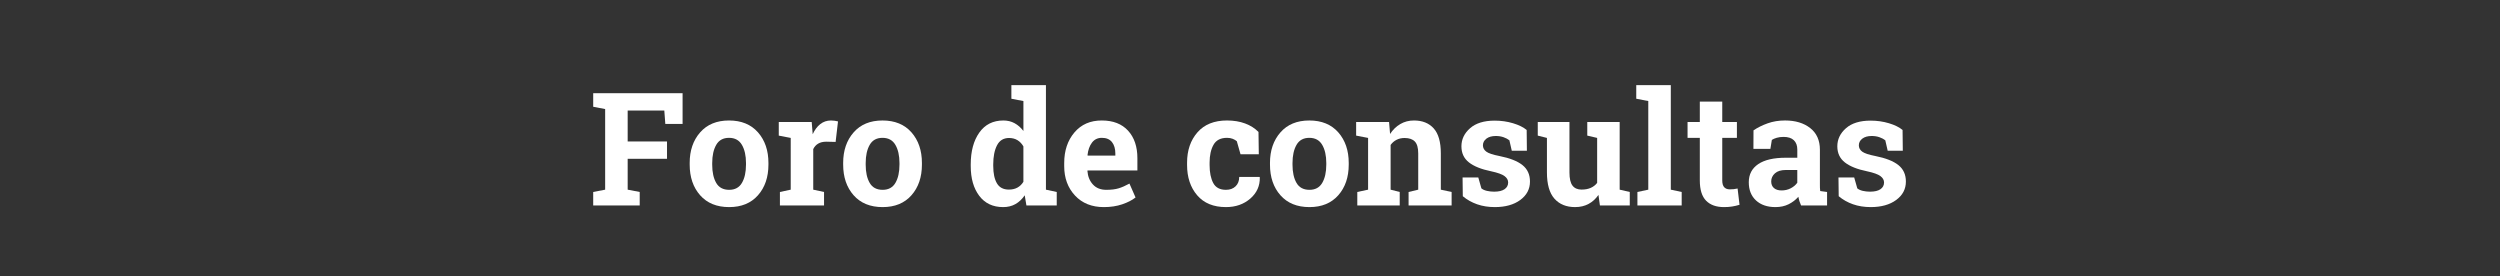
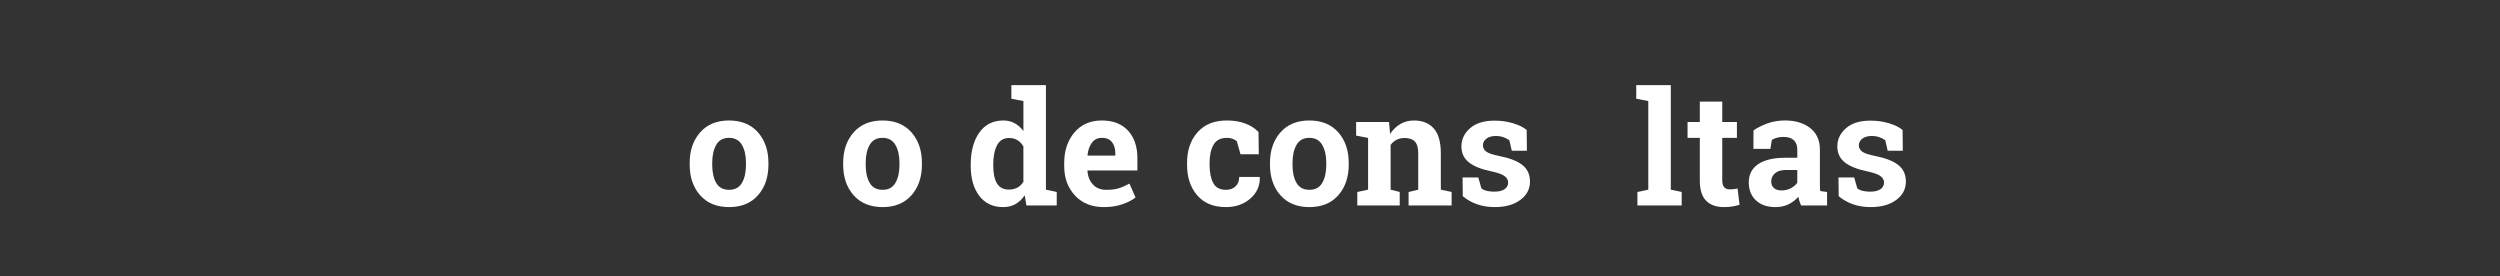
<svg xmlns="http://www.w3.org/2000/svg" version="1.1" id="Capa_1" x="0px" y="0px" width="348.201px" height="38.466px" viewBox="0 0 348.201 38.466" enable-background="new 0 0 348.201 38.466" xml:space="preserve">
  <rect x="0" y="0" width="348.201" height="38.466" fill="#333333" stroke="none" />
  <g>
-     <rect x="0" y="11.861" fill="none" width="348.201" height="26.605" />
-     <path fill="#FFFFFF" d="M82.621,26.739l1.665-0.322V15.191l-1.665-0.322v-1.891h12.45v4.286h-2.406   l-0.14-1.869h-5.103v4.308h5.479v2.417h-5.479v4.297l1.676,0.322v1.88H82.621V26.739z" />
    <path fill="#FFFFFF" d="M96.059,22.7c0-1.733,0.485-3.153,1.456-4.259   c0.97-1.107,2.311-1.66,4.023-1.66c1.719,0,3.063,0.552,4.034,1.654   c0.97,1.103,1.456,2.524,1.456,4.265v0.226c0,1.747-0.485,3.171-1.456,4.27   c-0.971,1.1-2.308,1.649-4.012,1.649c-1.726,0-3.074-0.55-4.044-1.649   c-0.971-1.099-1.456-2.522-1.456-4.27V22.7z M99.196,22.926c0,1.06,0.186,1.91,0.559,2.551   c0.372,0.642,0.974,0.962,1.805,0.962c0.809,0,1.402-0.322,1.778-0.967s0.564-1.493,0.564-2.546   v-0.226c0-1.031-0.19-1.873-0.569-2.524c-0.38-0.651-0.978-0.978-1.794-0.978   s-1.411,0.326-1.783,0.978c-0.373,0.651-0.559,1.493-0.559,2.524V22.926z" />
-     <path fill="#FFFFFF" d="M108.628,26.739l1.504-0.322V19.209l-1.665-0.322v-1.891h4.587l0.14,1.697   c0.272-0.602,0.623-1.07,1.053-1.407s0.927-0.505,1.493-0.505c0.165,0,0.338,0.013,0.521,0.037   c0.183,0.025,0.334,0.056,0.457,0.092l-0.333,2.857l-1.289-0.032c-0.459,0-0.838,0.09-1.139,0.269   s-0.53,0.434-0.688,0.763v5.65l1.504,0.322v1.88h-6.145V26.739z" />
    <path fill="#FFFFFF" d="M117.436,22.7c0-1.733,0.485-3.153,1.456-4.259   c0.97-1.107,2.311-1.66,4.023-1.66c1.719,0,3.063,0.552,4.034,1.654   c0.97,1.103,1.456,2.524,1.456,4.265v0.226c0,1.747-0.485,3.171-1.456,4.27   c-0.971,1.1-2.308,1.649-4.012,1.649c-1.726,0-3.074-0.55-4.044-1.649   c-0.971-1.099-1.456-2.522-1.456-4.27V22.7z M120.573,22.926c0,1.06,0.186,1.91,0.559,2.551   c0.372,0.642,0.974,0.962,1.805,0.962c0.809,0,1.402-0.322,1.778-0.967s0.564-1.493,0.564-2.546   v-0.226c0-1.031-0.19-1.873-0.569-2.524c-0.38-0.651-0.978-0.978-1.794-0.978   s-1.411,0.326-1.783,0.978c-0.373,0.651-0.559,1.493-0.559,2.524V22.926z" />
    <path fill="#FFFFFF" d="M142.723,27.201c-0.365,0.537-0.797,0.945-1.294,1.225   c-0.498,0.279-1.065,0.419-1.703,0.419c-1.433,0-2.544-0.522-3.335-1.568   c-0.791-1.046-1.187-2.428-1.187-4.146v-0.226c0-1.833,0.397-3.312,1.192-4.437   s1.912-1.687,3.352-1.687c0.58,0,1.103,0.127,1.568,0.381c0.465,0.255,0.874,0.614,1.225,1.08   v-4.168l-1.676-0.322v-1.891h1.676h3.137v14.556l1.504,0.322v1.88h-4.222L142.723,27.201z    M138.34,23.13c0,1.017,0.17,1.817,0.51,2.401c0.34,0.583,0.897,0.875,1.67,0.875   c0.458,0,0.855-0.093,1.192-0.279c0.336-0.187,0.612-0.455,0.827-0.806v-4.931   c-0.215-0.372-0.489-0.66-0.822-0.865c-0.333-0.203-0.725-0.306-1.176-0.306   c-0.767,0-1.325,0.34-1.676,1.021c-0.351,0.681-0.526,1.568-0.526,2.664V23.13z" />
    <path fill="#FFFFFF" d="M153.745,28.845c-1.676,0-3.015-0.537-4.018-1.611   c-1.003-1.074-1.504-2.438-1.504-4.093v-0.43c0-1.726,0.474-3.147,1.423-4.265   c0.949-1.117,2.222-1.672,3.819-1.665c1.568,0,2.786,0.473,3.652,1.418   c0.866,0.945,1.3,2.224,1.3,3.835v1.708h-6.939l-0.021,0.064   c0.057,0.767,0.313,1.396,0.768,1.891c0.455,0.494,1.072,0.741,1.853,0.741   c0.694,0,1.271-0.069,1.729-0.21c0.458-0.139,0.959-0.359,1.504-0.66l0.849,1.934   c-0.48,0.38-1.101,0.698-1.864,0.956S154.683,28.845,153.745,28.845z M153.465,19.198   c-0.58,0-1.039,0.222-1.375,0.666c-0.337,0.444-0.544,1.027-0.623,1.751l0.032,0.054h3.846v-0.279   c0-0.666-0.156-1.198-0.467-1.595C154.566,19.396,154.095,19.198,153.465,19.198z" />
    <path fill="#FFFFFF" d="M170.75,26.438c0.559,0,1.006-0.163,1.343-0.489   c0.336-0.325,0.505-0.761,0.505-1.305h2.836l0.032,0.064c0.028,1.175-0.412,2.157-1.321,2.949   c-0.91,0.791-2.041,1.187-3.395,1.187c-1.733,0-3.069-0.548-4.007-1.644   c-0.938-1.096-1.407-2.503-1.407-4.222v-0.322c0-1.712,0.481-3.119,1.445-4.222   c0.963-1.103,2.336-1.654,4.12-1.654c0.938,0,1.779,0.14,2.524,0.419   c0.745,0.279,1.364,0.673,1.858,1.182l0.043,3.104h-2.546l-0.516-1.815   c-0.158-0.136-0.351-0.249-0.58-0.339c-0.229-0.089-0.491-0.134-0.784-0.134   c-0.888,0-1.515,0.322-1.88,0.967s-0.548,1.476-0.548,2.492v0.322c0,1.038,0.168,1.874,0.505,2.509   C169.314,26.121,169.904,26.438,170.75,26.438z" />
    <path fill="#FFFFFF" d="M176.883,22.7c0-1.733,0.485-3.153,1.456-4.259   c0.97-1.107,2.311-1.66,4.023-1.66c1.719,0,3.063,0.552,4.034,1.654   c0.97,1.103,1.456,2.524,1.456,4.265v0.226c0,1.747-0.485,3.171-1.456,4.27   c-0.971,1.1-2.308,1.649-4.012,1.649c-1.726,0-3.074-0.55-4.044-1.649   c-0.971-1.099-1.456-2.522-1.456-4.27V22.7z M180.02,22.926c0,1.06,0.186,1.91,0.559,2.551   c0.372,0.642,0.974,0.962,1.805,0.962c0.809,0,1.402-0.322,1.778-0.967s0.564-1.493,0.564-2.546   v-0.226c0-1.031-0.19-1.873-0.569-2.524c-0.38-0.651-0.978-0.978-1.794-0.978   s-1.411,0.326-1.783,0.978c-0.373,0.651-0.559,1.493-0.559,2.524V22.926z" />
    <path fill="#FFFFFF" d="M189.044,26.739l1.504-0.322V19.209l-1.665-0.322v-1.891h4.587l0.14,1.665   c0.387-0.595,0.863-1.057,1.429-1.386c0.565-0.329,1.199-0.494,1.901-0.494   c1.174,0,2.091,0.369,2.75,1.106c0.659,0.737,0.988,1.895,0.988,3.47v5.06l1.504,0.322v1.88   h-5.994v-1.88l1.343-0.322v-5.049c0-0.78-0.158-1.334-0.473-1.659   c-0.315-0.326-0.791-0.489-1.429-0.489c-0.416,0-0.788,0.084-1.117,0.253   c-0.33,0.168-0.605,0.406-0.827,0.714v6.23l1.268,0.322v1.88h-5.908V26.739z" />
    <path fill="#FFFFFF" d="M212.666,20.992h-2.105l-0.333-1.45c-0.215-0.172-0.485-0.315-0.811-0.43   c-0.326-0.114-0.686-0.172-1.08-0.172c-0.552,0-0.988,0.124-1.311,0.37   c-0.322,0.248-0.483,0.558-0.483,0.93c0,0.351,0.154,0.643,0.462,0.875   c0.308,0.233,0.924,0.439,1.848,0.618c1.439,0.286,2.506,0.707,3.201,1.263   c0.694,0.555,1.042,1.319,1.042,2.293c0,1.046-0.45,1.899-1.348,2.562   c-0.899,0.662-2.083,0.993-3.55,0.993c-0.896,0-1.717-0.131-2.465-0.392   c-0.749-0.262-1.413-0.636-1.993-1.123l-0.032-2.61h2.191l0.43,1.515   c0.186,0.157,0.44,0.273,0.763,0.35c0.322,0.074,0.659,0.112,1.01,0.112   c0.637,0,1.123-0.114,1.456-0.344s0.5-0.541,0.5-0.935c0-0.344-0.168-0.641-0.505-0.892   c-0.337-0.251-0.956-0.473-1.858-0.666c-1.368-0.279-2.401-0.692-3.099-1.241   c-0.698-0.547-1.047-1.294-1.047-2.239c0-0.974,0.401-1.813,1.203-2.519   c0.802-0.706,1.944-1.059,3.427-1.059c0.902,0,1.756,0.122,2.562,0.365s1.438,0.555,1.896,0.935   L212.666,20.992z" />
-     <path fill="#FFFFFF" d="M222.634,27.147c-0.373,0.544-0.833,0.963-1.38,1.257s-1.173,0.44-1.875,0.44   c-1.225,0-2.185-0.392-2.879-1.177c-0.695-0.783-1.042-2.003-1.042-3.657V19.209l-1.278-0.322v-1.891   h1.278h3.137v7.036c0,0.845,0.141,1.452,0.424,1.821c0.283,0.368,0.704,0.553,1.262,0.553   c0.494,0,0.922-0.08,1.284-0.242c0.361-0.16,0.657-0.392,0.886-0.692v-6.263l-1.375-0.322v-1.891   h1.375h3.137v9.421l1.407,0.322v1.88h-4.157L222.634,27.147z" />
    <path fill="#FFFFFF" d="M227.898,13.752v-1.891h4.812v14.556l1.515,0.322v1.88h-6.166v-1.88l1.515-0.322   V14.074L227.898,13.752z" />
    <path fill="#FFFFFF" d="M239.876,14.149v2.847h2.041v2.202h-2.041v5.919c0,0.451,0.093,0.773,0.279,0.967   c0.186,0.193,0.437,0.29,0.752,0.29c0.215,0,0.403-0.009,0.564-0.026   c0.161-0.019,0.342-0.049,0.542-0.092l0.269,2.267c-0.351,0.107-0.698,0.188-1.042,0.241   c-0.344,0.055-0.716,0.081-1.117,0.081c-1.082,0-1.914-0.297-2.498-0.892   c-0.584-0.595-0.875-1.536-0.875-2.825v-5.93h-1.708v-2.202h1.708v-2.847H239.876z" />
    <path fill="#FFFFFF" d="M250.854,28.619c-0.086-0.193-0.161-0.393-0.226-0.596   c-0.064-0.205-0.115-0.41-0.15-0.618c-0.373,0.43-0.826,0.777-1.359,1.042   c-0.534,0.265-1.144,0.397-1.832,0.397c-1.139,0-2.043-0.31-2.712-0.929   c-0.67-0.62-1.004-1.463-1.004-2.53c0-1.089,0.437-1.93,1.311-2.524   c0.874-0.595,2.155-0.892,3.846-0.892h1.601v-1.139c0-0.559-0.161-0.992-0.483-1.3   s-0.799-0.462-1.429-0.462c-0.358,0-0.677,0.041-0.956,0.124c-0.279,0.082-0.505,0.181-0.677,0.295   l-0.204,1.246h-2.363l0.011-2.578c0.573-0.387,1.23-0.713,1.971-0.978s1.548-0.397,2.422-0.397   c1.439,0,2.608,0.353,3.507,1.059c0.898,0.705,1.348,1.709,1.348,3.013v4.802   c0,0.179,0.001,0.348,0.005,0.505c0.003,0.157,0.016,0.308,0.038,0.451l0.956,0.129v1.88H250.854z    M248.136,26.524c0.473,0,0.902-0.103,1.289-0.306c0.387-0.205,0.688-0.461,0.902-0.769v-1.772   h-1.601c-0.666,0-1.171,0.156-1.515,0.467c-0.344,0.312-0.516,0.687-0.516,1.123   c0,0.394,0.127,0.702,0.381,0.924C247.332,26.413,247.685,26.524,248.136,26.524z" />
    <path fill="#FFFFFF" d="M265.023,20.992h-2.105l-0.333-1.45c-0.215-0.172-0.485-0.315-0.812-0.43   s-0.686-0.172-1.079-0.172c-0.552,0-0.988,0.124-1.311,0.37c-0.322,0.248-0.483,0.558-0.483,0.93   c0,0.351,0.154,0.643,0.462,0.875c0.308,0.233,0.924,0.439,1.848,0.618   c1.439,0.286,2.507,0.707,3.201,1.263c0.694,0.555,1.042,1.319,1.042,2.293   c0,1.046-0.449,1.899-1.348,2.562c-0.899,0.662-2.083,0.993-3.551,0.993   c-0.896,0-1.717-0.131-2.465-0.392c-0.749-0.262-1.413-0.636-1.993-1.123l-0.032-2.61h2.191   l0.43,1.515c0.186,0.157,0.44,0.273,0.763,0.35c0.322,0.074,0.659,0.112,1.01,0.112   c0.637,0,1.122-0.114,1.456-0.344c0.332-0.229,0.499-0.541,0.499-0.935   c0-0.344-0.168-0.641-0.505-0.892s-0.956-0.473-1.858-0.666c-1.368-0.279-2.401-0.692-3.099-1.241   c-0.698-0.547-1.047-1.294-1.047-2.239c0-0.974,0.401-1.813,1.203-2.519   c0.802-0.706,1.944-1.059,3.427-1.059c0.902,0,1.756,0.122,2.562,0.365   c0.805,0.243,1.438,0.555,1.896,0.935L265.023,20.992z" />
  </g>
</svg>